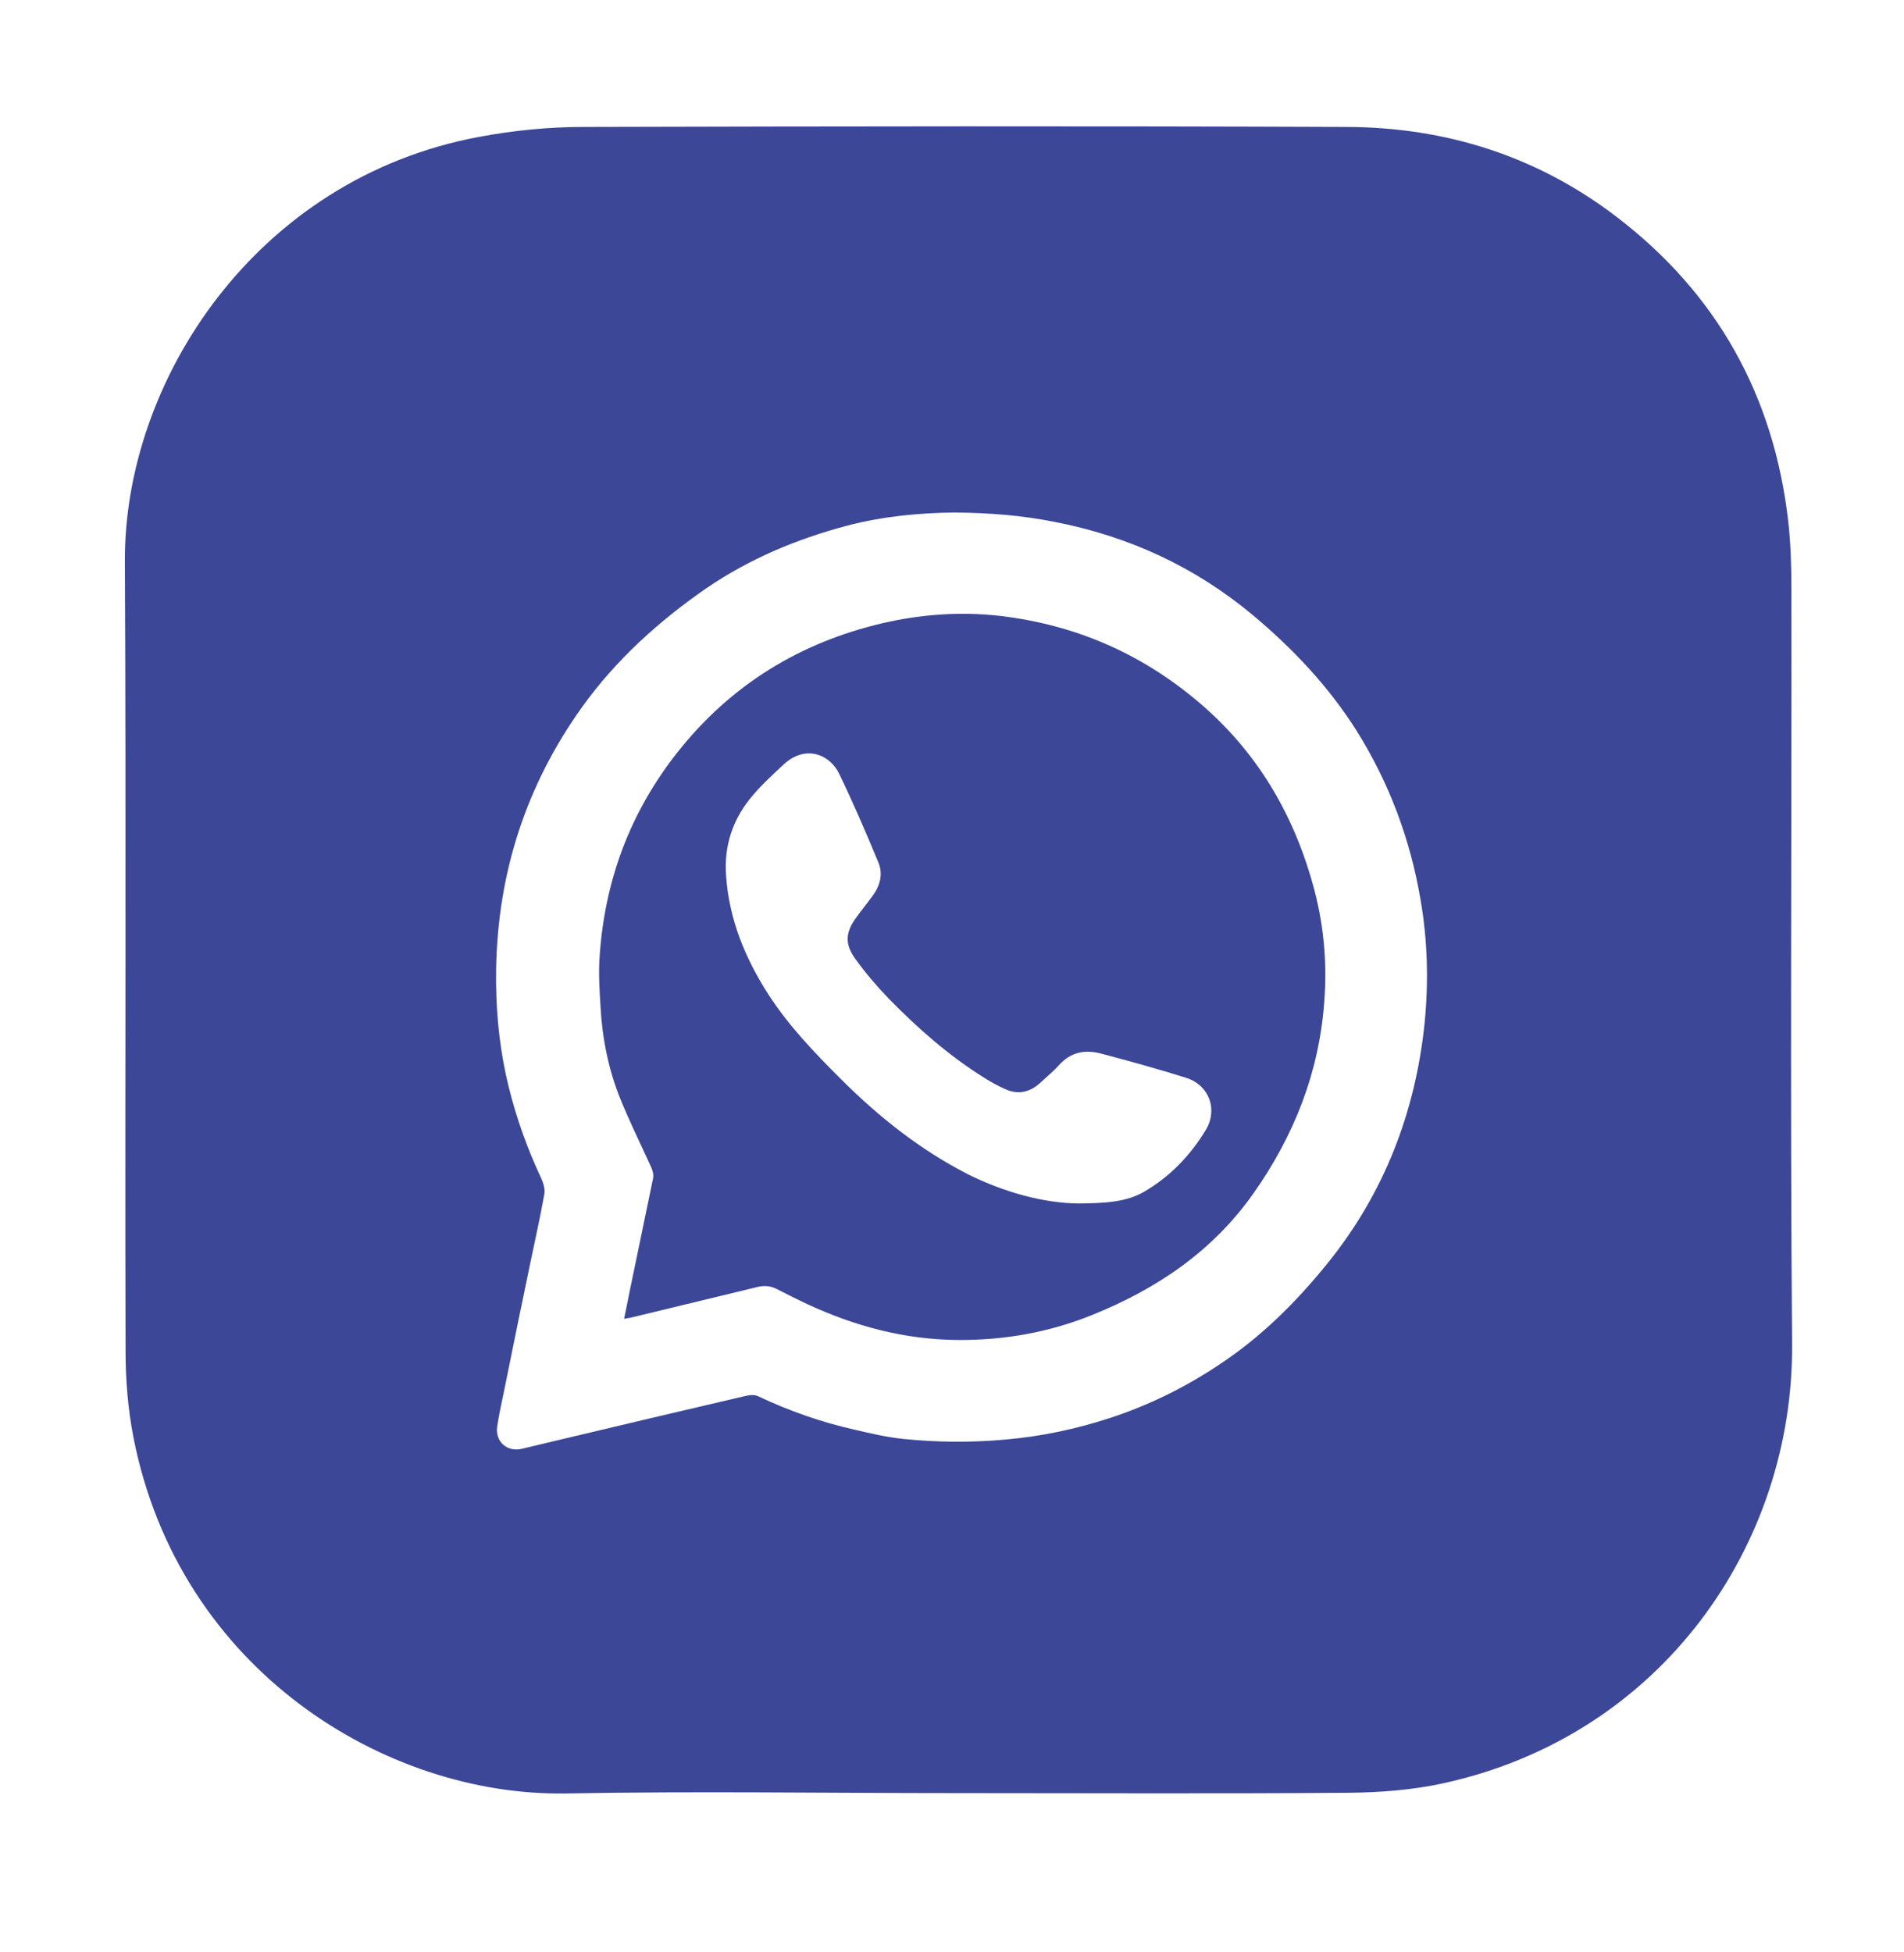
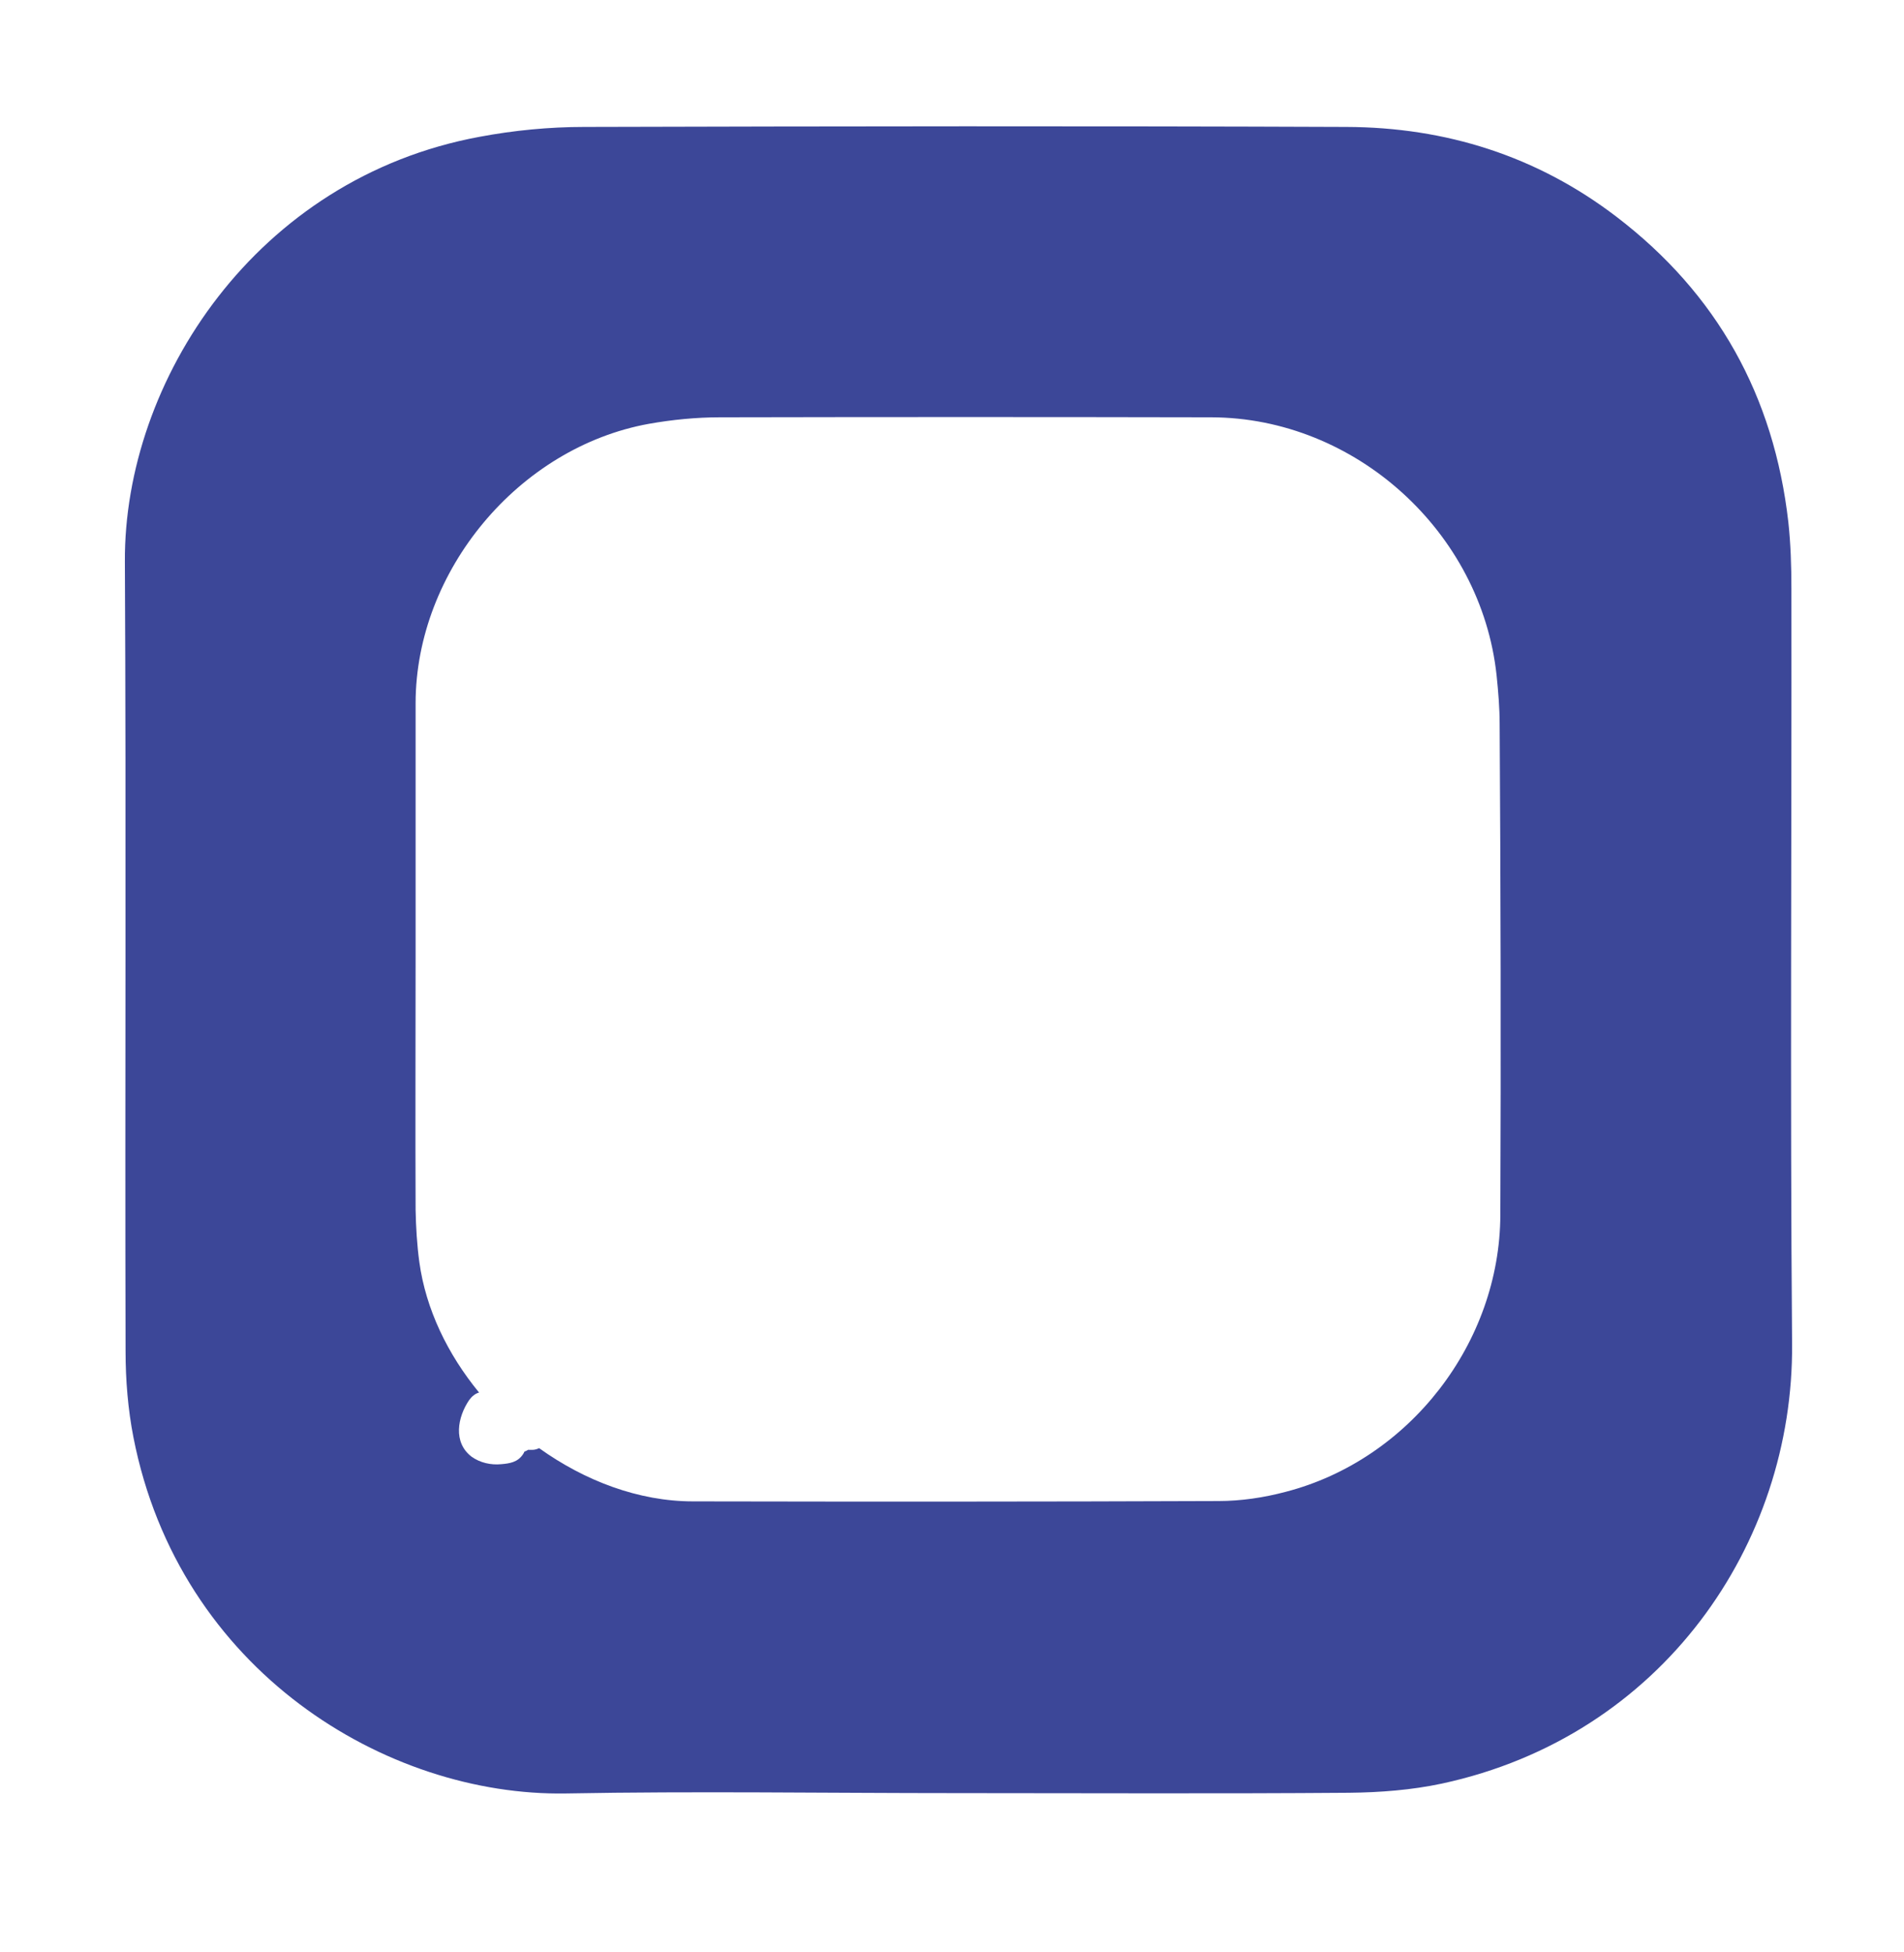
<svg xmlns="http://www.w3.org/2000/svg" version="1.1" id="Design" x="0px" y="0px" viewBox="0 0 558 572.1" style="enable-background:new 0 0 558 572.1;" xml:space="preserve">
  <style type="text/css"> .st0{fill:#3C4798;} </style>
  <g>
    <path class="st0" d="M525,172.4c0-6.5-0.2-13-0.9-19.4c-4.2-36.9-20.8-66.9-50.4-89.5c-23.3-17.8-50-26.2-79.1-26.3 c-74.5-0.3-149-0.2-223.4,0c-10.2,0-20.6,1-30.7,2.9C75.1,52.2,36.3,111.6,36.6,164.6c0.4,77.1,0,154.3,0.2,231.4 c0,8.4,0.7,17,2.3,25.2c13.4,68.5,74.2,105.3,126.8,104.4c38.1-0.7,76.3-0.1,114.5-0.1c38.3,0,76.6,0.2,115-0.1 c9.1-0.1,18.3-0.8,27.2-2.7c64.5-13.9,103.1-70.2,102.6-128.9C524.6,320,525.1,246.2,525,172.4z M439.7,356 c-0.1,37.5-26.6,71.8-62.9,81.2c-6.4,1.7-13.1,2.7-19.7,2.7c-51.3,0.2-102.7,0.2-154,0.1c-15.9,0-31.7-6-45.1-15.6 c-0.6,0.3-1.3,0.5-2,0.5c-0.4,0-0.7,0-1.1,0c0,0,0,0-0.1,0c0,0,0,0-0.1,0c0,0-0.1,0.1-0.1,0.1c0,0,0,0,0,0c0,0,0,0,0,0 c-0.3,0.2-0.6,0.3-0.9,0.4c-0.1,0.3-0.3,0.6-0.5,0.9c-1.5,2.2-3.8,2.6-6.3,2.8c-3,0.3-6.2-0.4-8.7-2.2c-5.5-4.2-4.1-11.6-0.7-16.6 c0.8-1.1,1.8-1.9,2.9-2.2c-9.2-11.2-15.6-24.4-17.5-38.2c-0.7-5.1-1-10.3-1.1-15.4c-0.1-24.5,0-49,0-73.5v-75 c0.1-38.7,30.2-74.9,68.4-81.8c6.8-1.2,13.8-1.9,20.8-1.9c48-0.1,96-0.1,144,0c42.2,0.1,79.1,33.6,83.6,75.6 c0.5,4.8,0.9,9.6,0.9,14.4C439.8,260.3,439.9,308.1,439.7,356z" />
  </g>
-   <path class="st0" d="M501.3,287.6c0,52.4,0,104.9,0,157.3c0,14.5-4.1,27.5-12.9,39.1c-6.6,8.7-15.3,14.3-25.1,18.5 c-7.2,3.1-14.8,4.3-22.5,4.3c-106.3,0.1-212.7,0.2-319,0c-24.4,0-45.3-14.6-54.7-36.5c-2.7-6.4-4.2-13-4.6-19.9 c-0.2-4.2-0.4-8.4-0.4-12.6c0-103-0.1-206,0-309c0-17.7,6.4-33.1,19.6-45.2c9.3-8.5,20.2-13.7,32.9-15c4.4-0.4,8.8-0.7,13.1-0.7 c103.9,0,207.9-0.1,311.8,0c21.6,0,38.9,8.7,51.3,26.6c5.3,7.6,8.6,16.2,9.5,25.5c0.5,4.6,0.7,9.1,0.7,13.7 C501.3,185,501.3,236.3,501.3,287.6z M279.7,150.2c-9.6,0.1-20.7,1-31.6,3.9c-14.7,3.9-28.5,9.7-41.1,18.3 c-14,9.7-26.5,21-36.4,34.8c-16.4,22.9-24.7,48.5-25.2,76.7c-0.2,11.7,0.9,23.3,3.7,34.7c2.3,9.3,5.5,18.2,9.6,26.9 c0.6,1.4,1.1,3.1,0.8,4.6c-1.2,6.7-2.7,13.4-4.1,20.1c-2.5,11.9-4.9,23.7-7.3,35.6c-0.8,4.1-1.8,8.2-2.4,12.3 c-0.6,4.4,2.9,7.5,7.2,6.5c3-0.7,5.9-1.4,8.8-2.1c18.9-4.5,37.9-9,56.8-13.4c1.2-0.3,2.7-0.4,3.7,0.1c9.1,4.3,18.5,7.6,28.3,9.8 c4.7,1.1,9.4,2.2,14.2,2.7c9.9,1,19.8,1.1,29.8,0.2c10.6-0.9,20.9-3.1,31-6.4c11.2-3.7,21.6-8.8,31.4-15.3 c12.4-8.1,22.8-18.4,32.1-29.9c16.6-20.5,25.8-44.3,28.5-70.4c1.2-12.1,0.9-24.3-1.2-36.3c-3-17.7-9.2-34.2-18.7-49.4 c-8.2-13-18.7-24.1-30.4-33.9c-17-14.2-36.5-23.2-58.4-27.4C299.7,151.1,290.5,150.3,279.7,150.2z" />
-   <path class="st0" d="M182.9,386.5c0.6-2.8,1.1-5.4,1.6-7.9c2.3-11.1,4.6-22.2,6.9-33.3c0.2-1-0.1-2.1-0.5-3.1 c-3.1-6.8-6.4-13.5-9.2-20.4c-3.4-8.5-5.2-17.5-5.7-26.7c-0.3-4.8-0.6-9.6-0.3-14.3c1.4-22.5,8.9-42.7,22.9-60.4 c15.6-19.7,35.8-32.1,60.2-37.8c11.3-2.6,22.8-3.4,34.3-2.1c21.9,2.6,41.2,10.9,58.1,25.2c16.8,14.2,27.6,32.2,33.5,53.3 c3.2,11.3,4.3,22.9,3.4,34.5c-1.5,20.7-8.8,39.3-20.8,56.3c-12,17-28.4,28-47.3,35.6c-12.6,5.1-25.8,7.4-39.3,7.3 c-15.5-0.1-30.1-4-44.1-10.5c-3-1.4-5.9-2.9-8.9-4.4c-1.7-0.9-3.5-1.1-5.4-0.7c-12.4,3-24.8,6-37.2,9 C184.4,386.3,183.8,386.3,182.9,386.5z M316.2,352.7c7.8-0.1,13.9-0.4,19.2-3.5c7.5-4.4,13.5-10.6,18-18.1c3.6-6,0.9-13.1-5.7-15.2 c-8.2-2.6-16.6-4.9-24.9-7.1c-4.8-1.3-9-0.5-12.5,3.4c-1.7,1.9-3.7,3.5-5.5,5.2c-3.1,2.8-6.6,3.5-10.4,1.7c-2-0.9-4-2-5.9-3.2 c-10.4-6.5-19.5-14.5-28-23.2c-3.5-3.6-6.8-7.5-9.7-11.5c-3.3-4.5-3.1-7.9,0.2-12.4c1.6-2.2,3.3-4.3,4.9-6.5 c2.1-2.9,2.9-6.3,1.5-9.6c-3.6-8.7-7.3-17.3-11.4-25.8c-2.7-5.8-9.9-8.8-16.3-2.9c-3.1,2.9-6.3,5.8-9,9c-5.9,6.8-8.6,14.8-7.9,23.8 c0.9,12.7,5.6,24.1,12.5,34.8c5.9,9.1,13.4,16.9,21,24.5c11.2,11.2,23.5,21,37.7,28.2C294.6,349.5,305.9,352.6,316.2,352.7z" />
</svg>